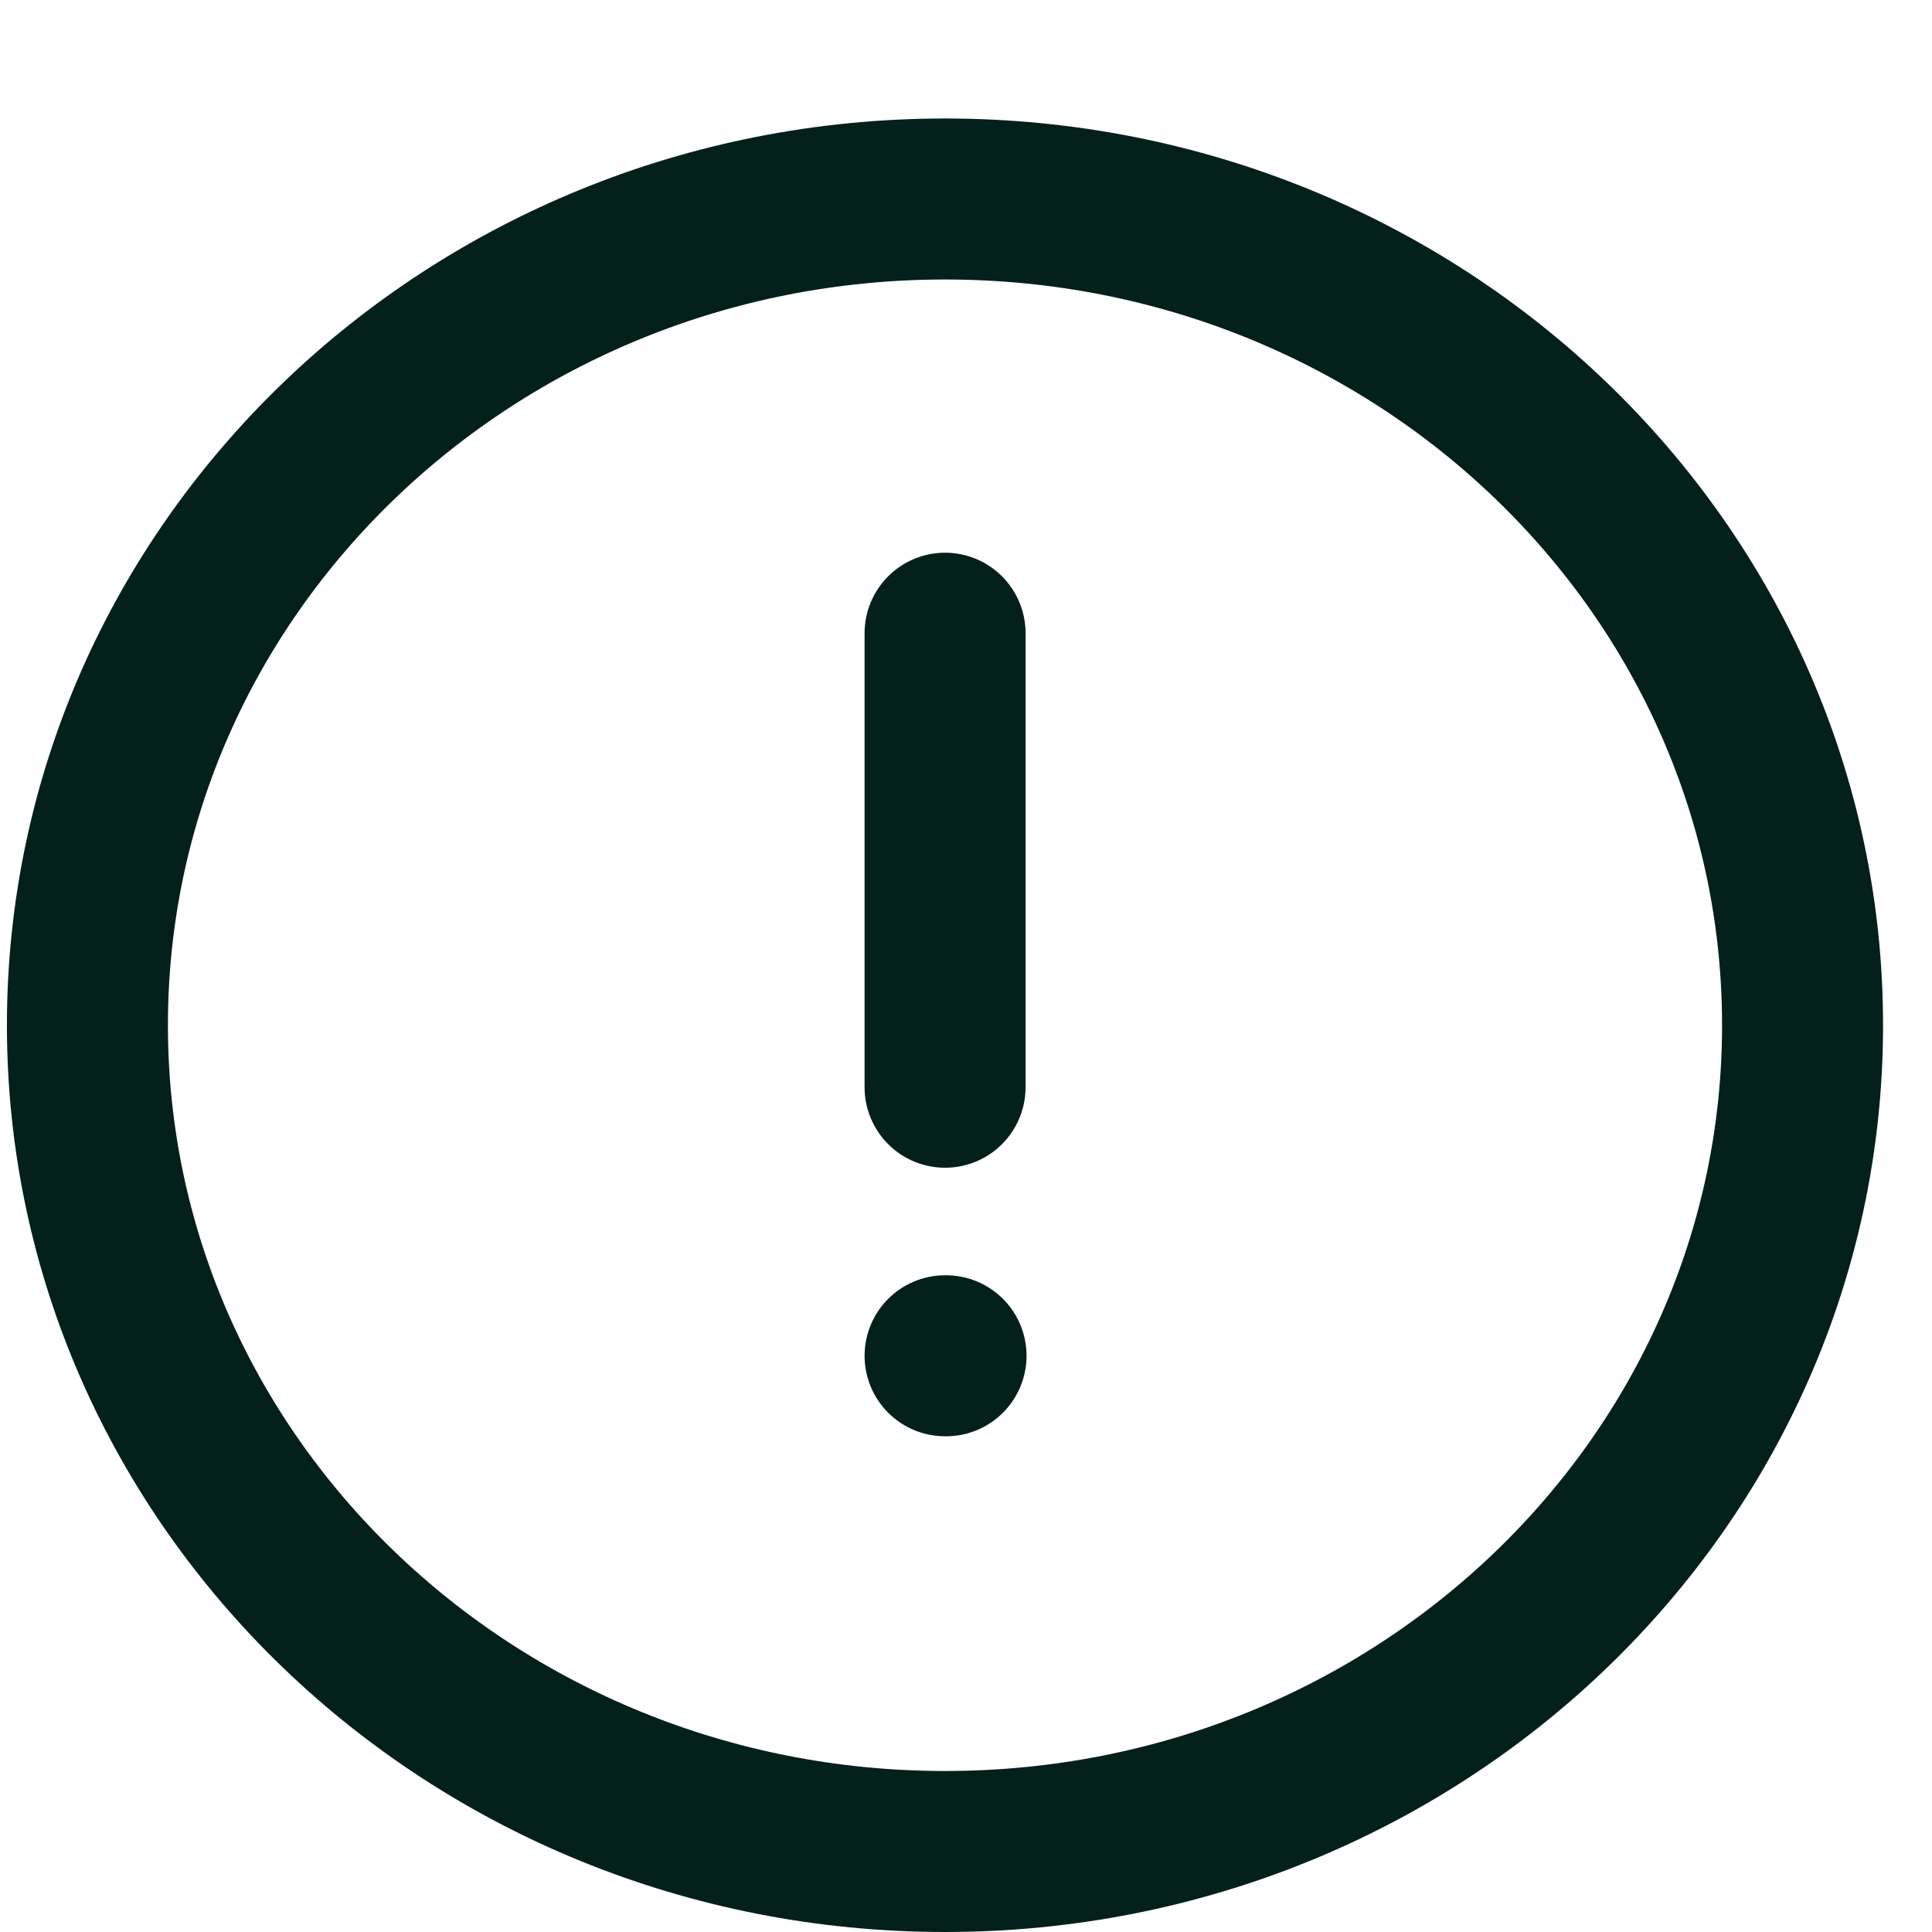
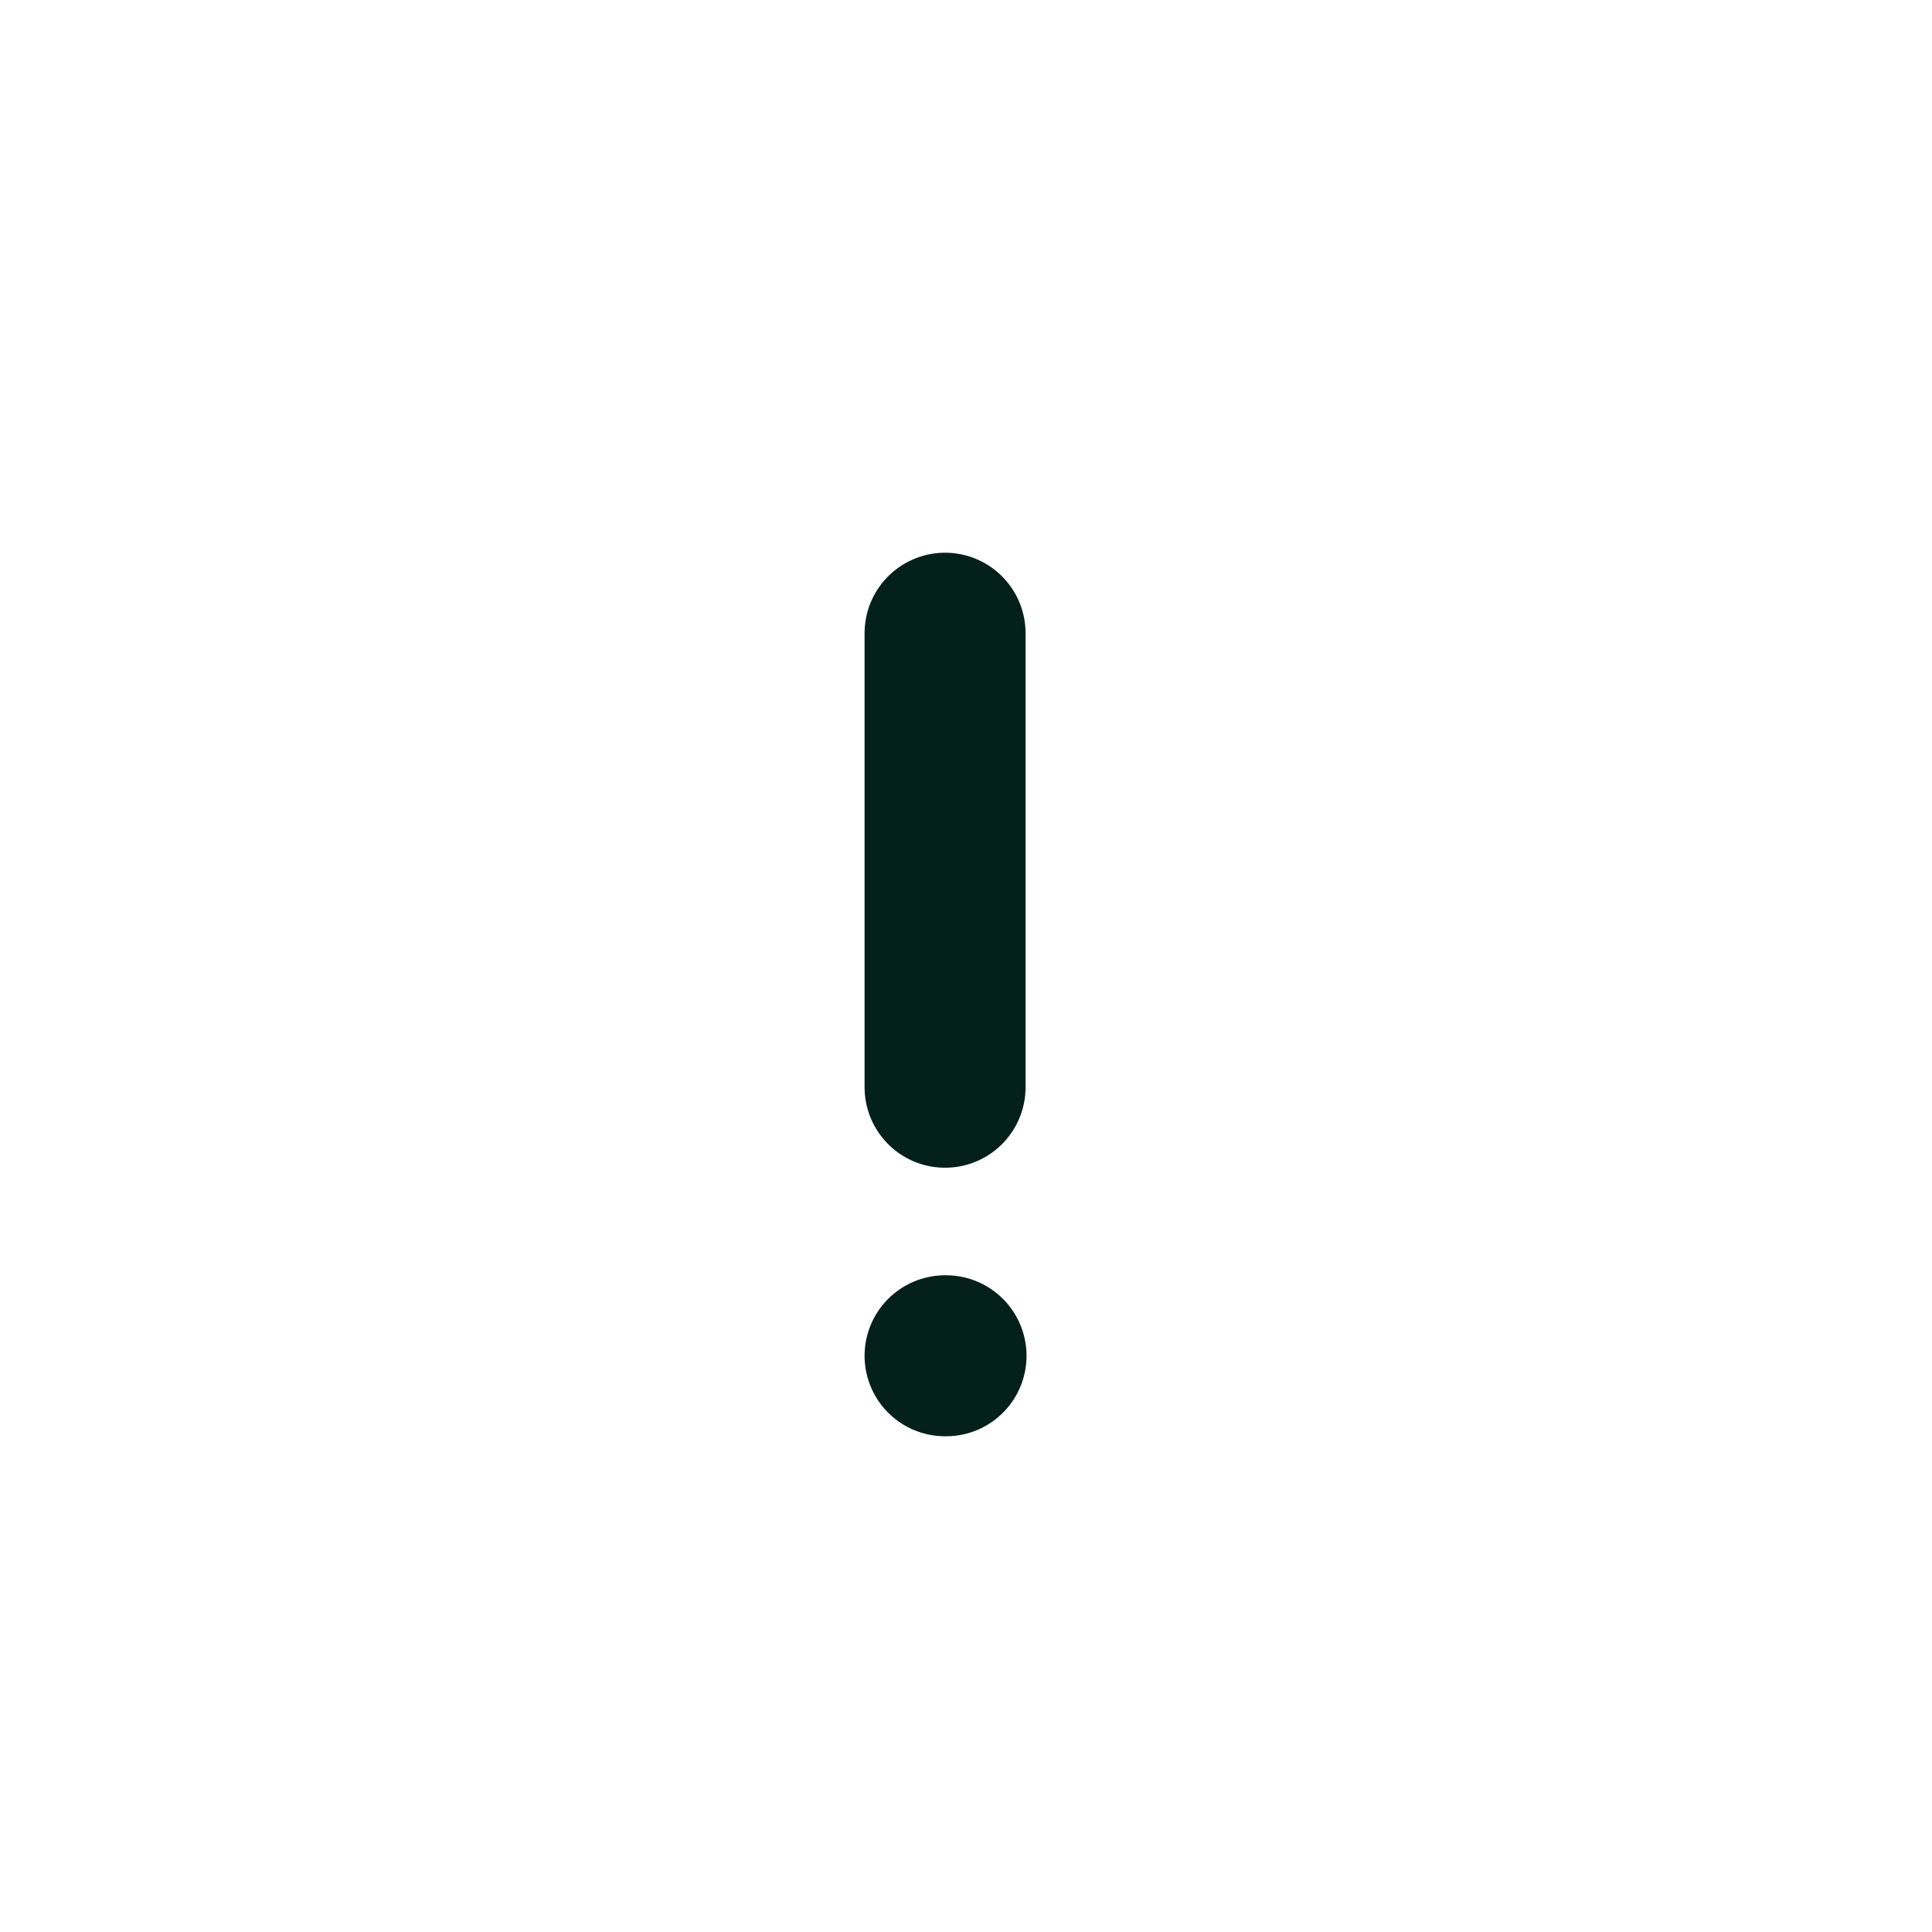
<svg xmlns="http://www.w3.org/2000/svg" width="12" height="12" viewBox="0 0 12 12" fill="none">
-   <path d="M5.87 11.5C8.812 11.5 11.196 9.202 11.196 6.368C11.196 3.534 8.812 1.236 5.87 1.236C2.928 1.236 0.543 3.534 0.543 6.368C0.543 9.202 2.928 11.5 5.87 11.5Z" stroke="#04201A" stroke-linecap="round" stroke-linejoin="round" />
  <path d="M5.87 3.933L5.87 6.753" stroke="#04201A" stroke-linecap="round" stroke-linejoin="round" />
  <path d="M5.87 8.421H5.876" stroke="#04201A" stroke-linecap="round" stroke-linejoin="round" />
</svg>